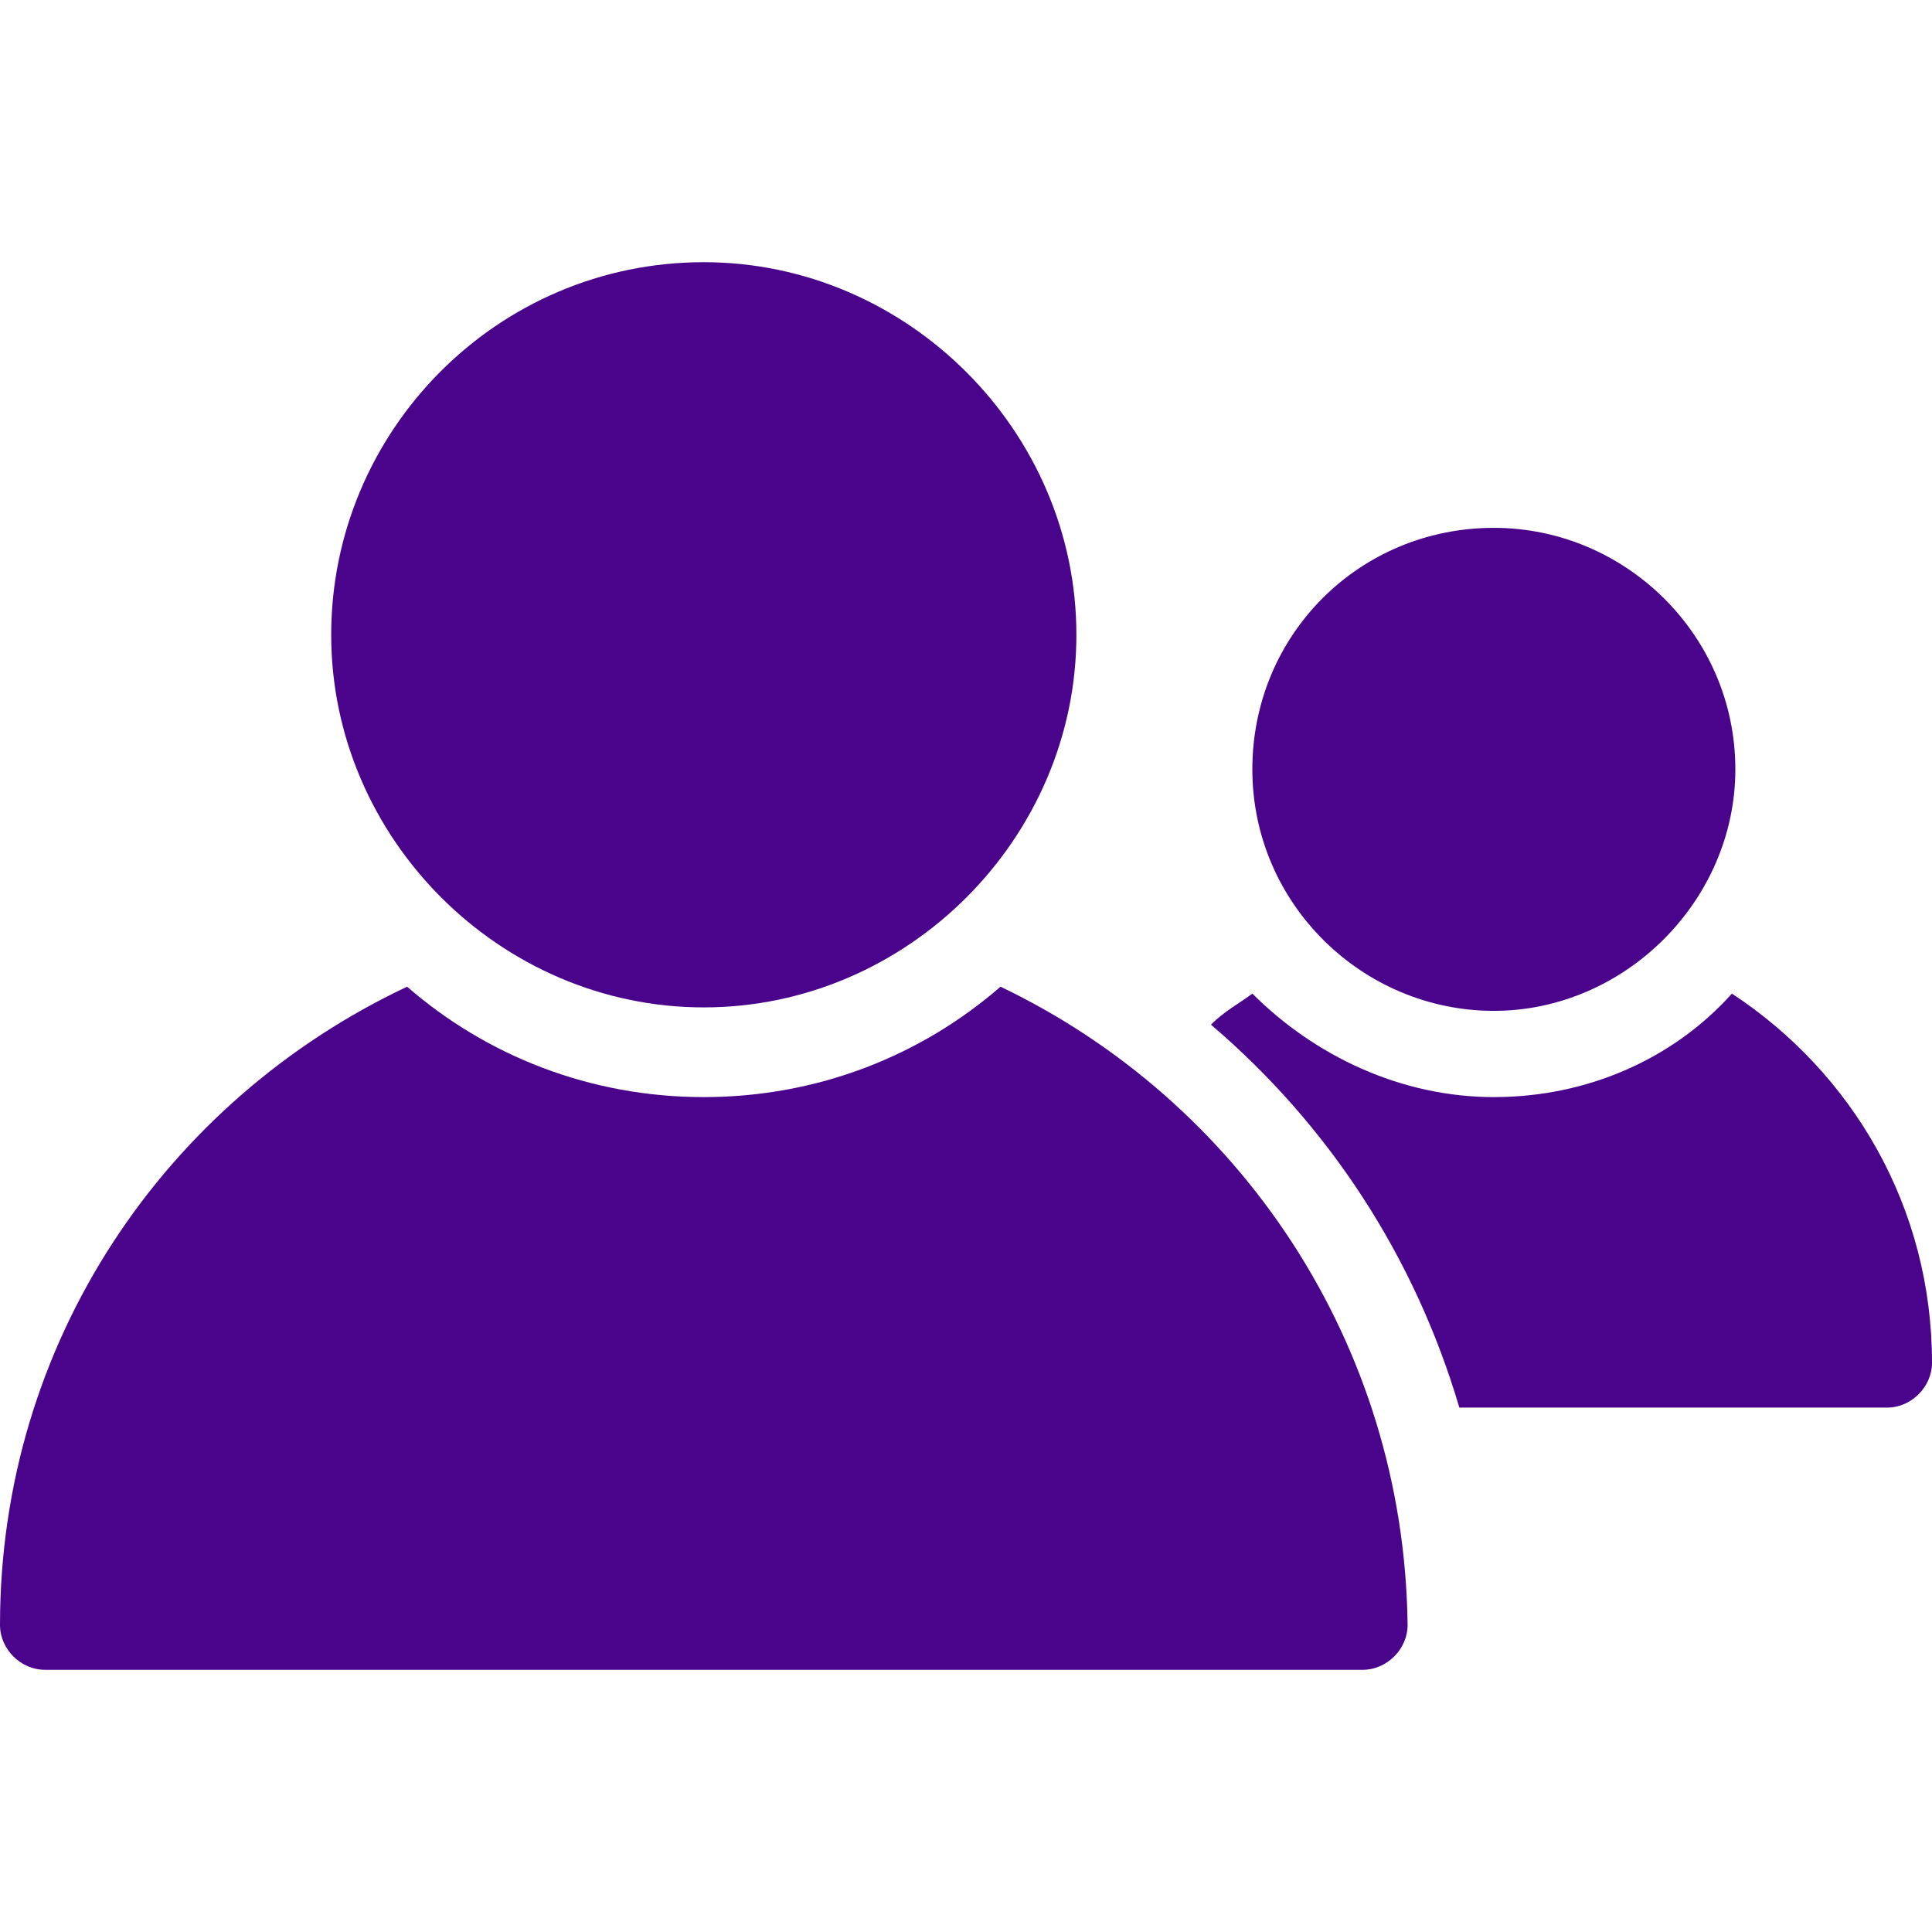
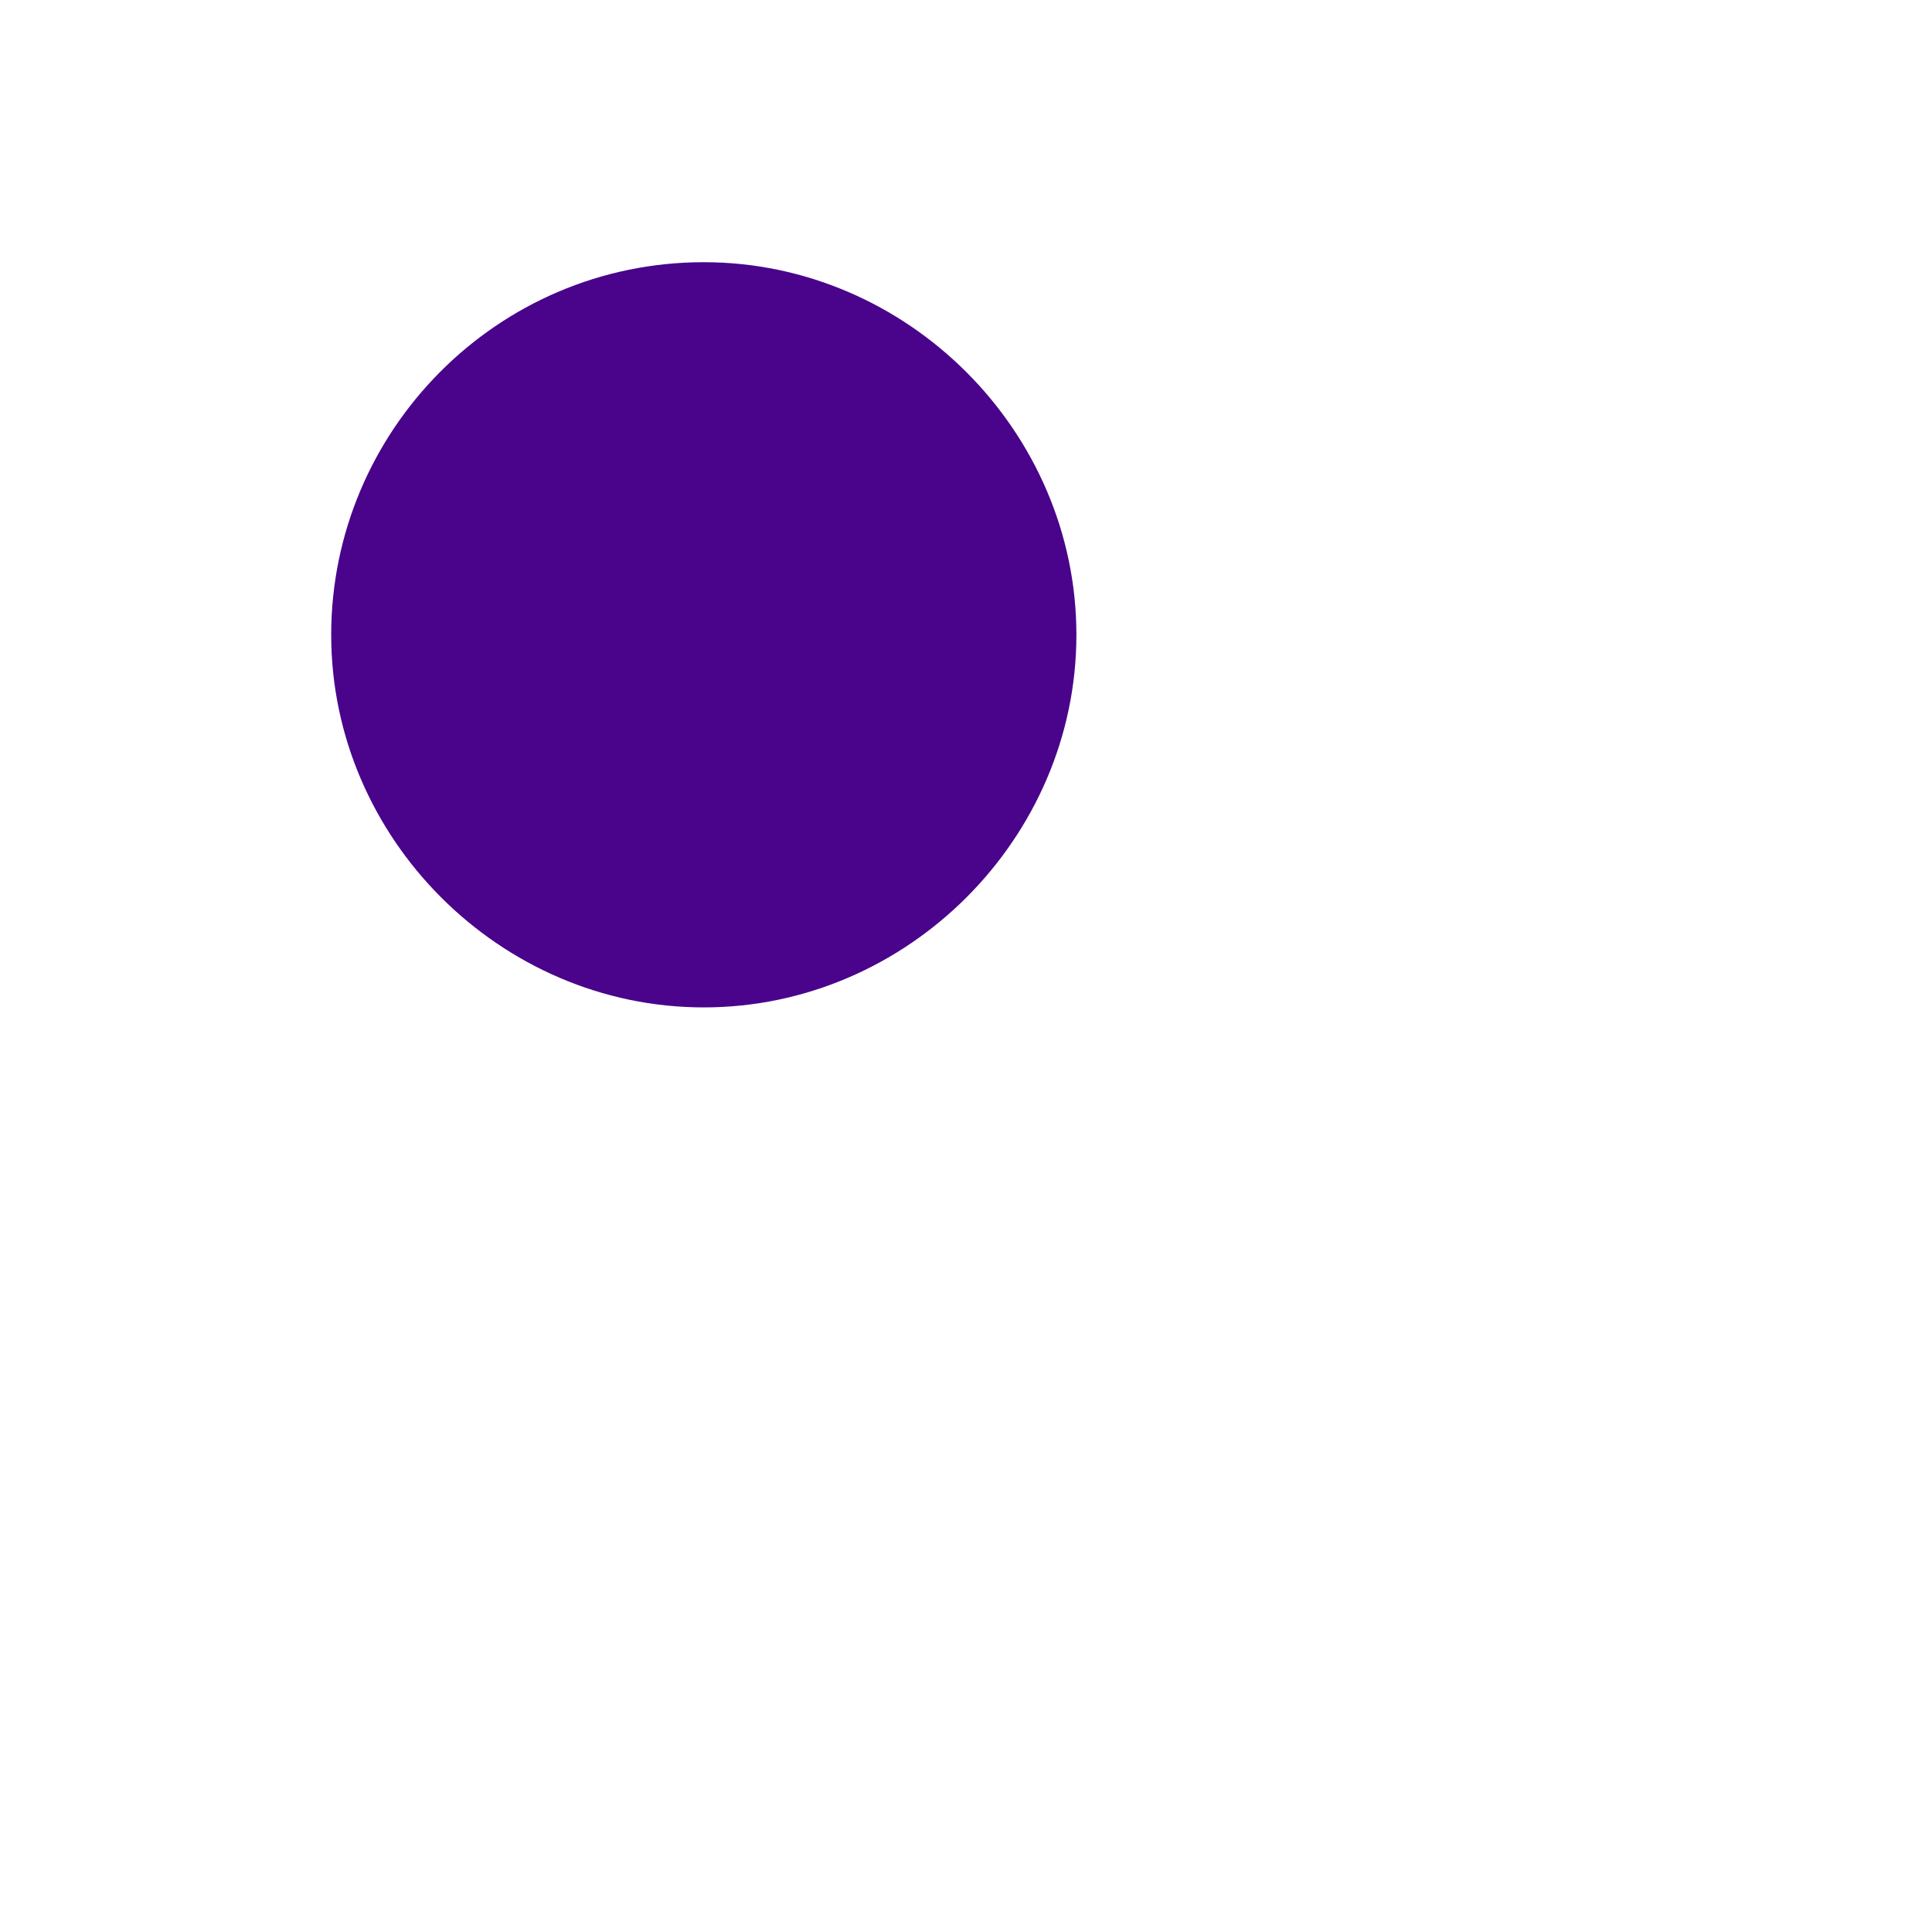
<svg xmlns="http://www.w3.org/2000/svg" version="1.1" id="Camada_1" x="0px" y="0px" viewBox="0 0 56 56" style="enable-background:new 0 0 56 56;" xml:space="preserve">
  <style type="text/css">
	.st0{fill:#4A038B;}
</style>
  <g transform="translate(0,-271.6)">
-     <path class="st0" d="M29,300.2c-2.3,2-5.3,3.2-8.6,3.2c-3.3,0-6.3-1.2-8.6-3.2C4.8,303.5,0,310.5,0,318.7c0,0.7,0.6,1.3,1.3,1.3   h38.2c0.7,0,1.3-0.6,1.3-1.3C40.7,310.5,35.9,303.5,29,300.2z" />
    <path class="st0" d="M20.4,279.2c-6,0-10.8,4.9-10.8,10.8s4.9,10.8,10.8,10.8s10.8-4.9,10.8-10.8S26.3,279.2,20.4,279.2z" />
-     <path class="st0" d="M36.3,300.4c-0.4,0.3-0.8,0.5-1.2,0.9c3.4,2.9,5.9,6.7,7.2,11.1h12.4c0.7,0,1.3-0.6,1.3-1.3   c0-4.5-2.3-8.4-5.8-10.7c-1.7,1.9-4.2,3-6.9,3C40.6,303.4,38.1,302.2,36.3,300.4z" />
-     <path class="st0" d="M43.3,286.9c-3.9,0-7,3.1-7,7c0,3.9,3.2,7,7,7s7-3.2,7-7C50.3,290,47.1,286.9,43.3,286.9z" />
  </g>
</svg>